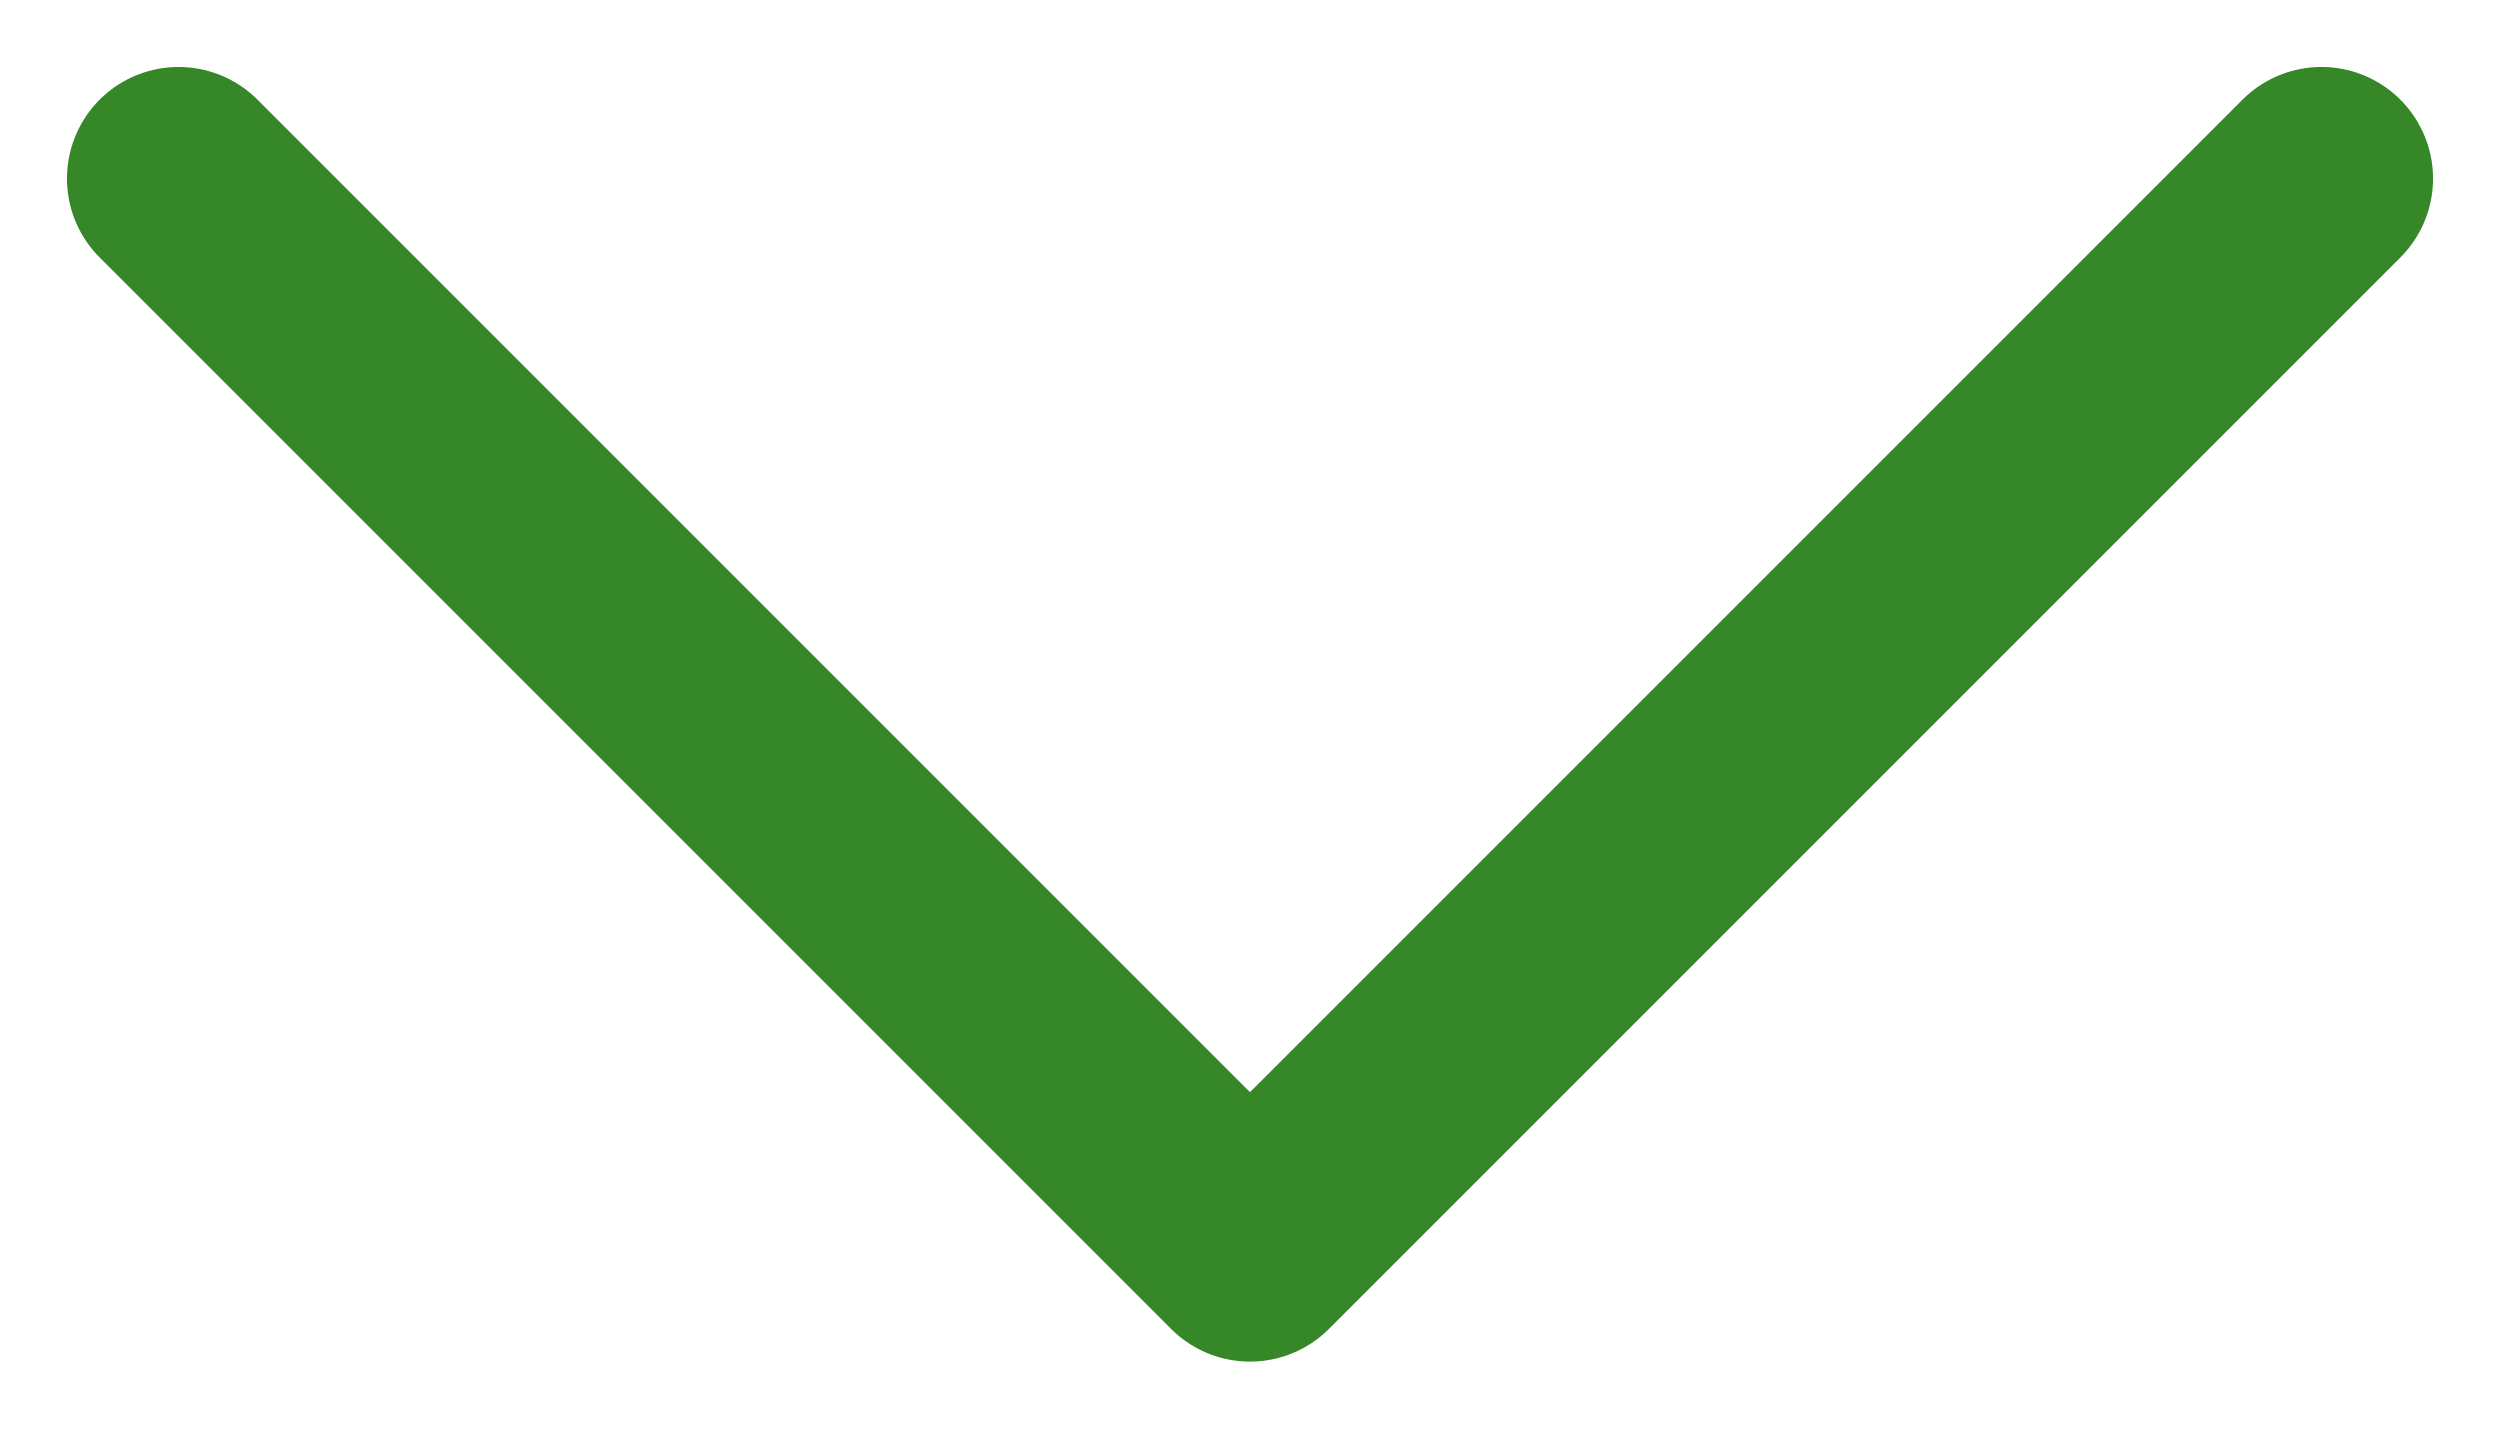
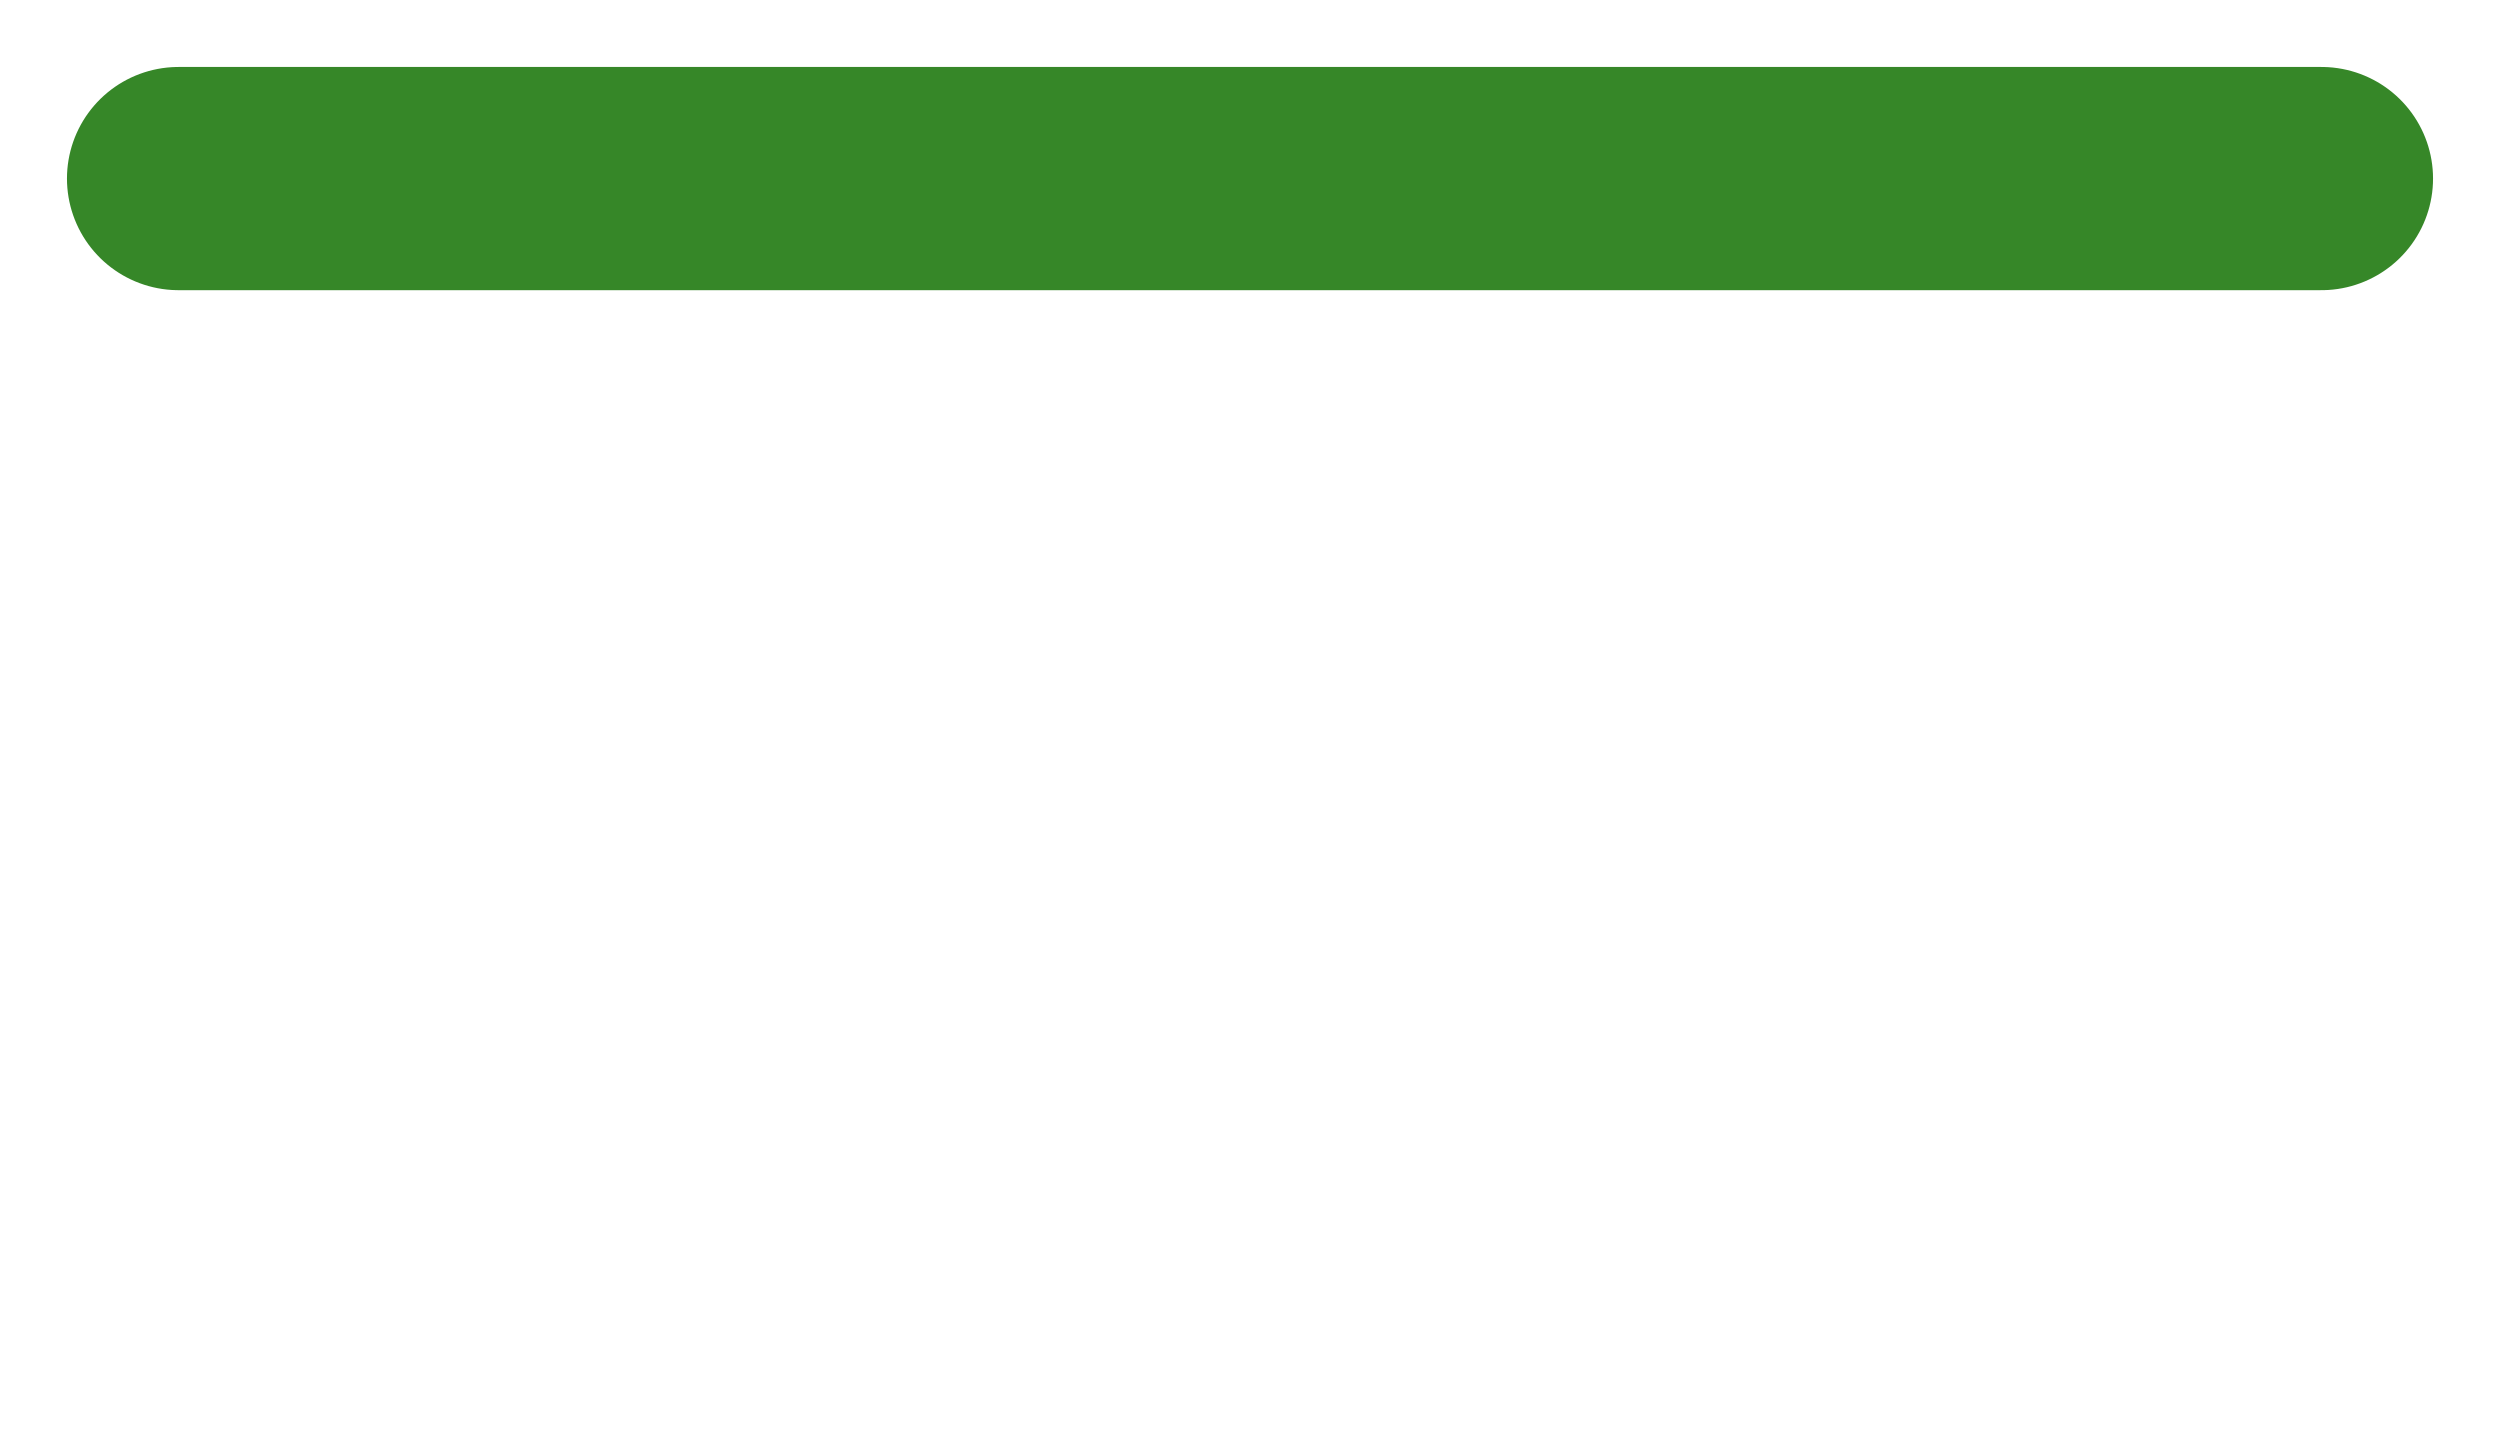
<svg xmlns="http://www.w3.org/2000/svg" width="14" height="8" viewBox="0 0 14 8" fill="none">
-   <path d="M1 1L7 7L13 1" stroke="#368728" stroke-width="1.25" stroke-linecap="round" stroke-linejoin="round" />
+   <path d="M1 1L13 1" stroke="#368728" stroke-width="1.25" stroke-linecap="round" stroke-linejoin="round" />
</svg>